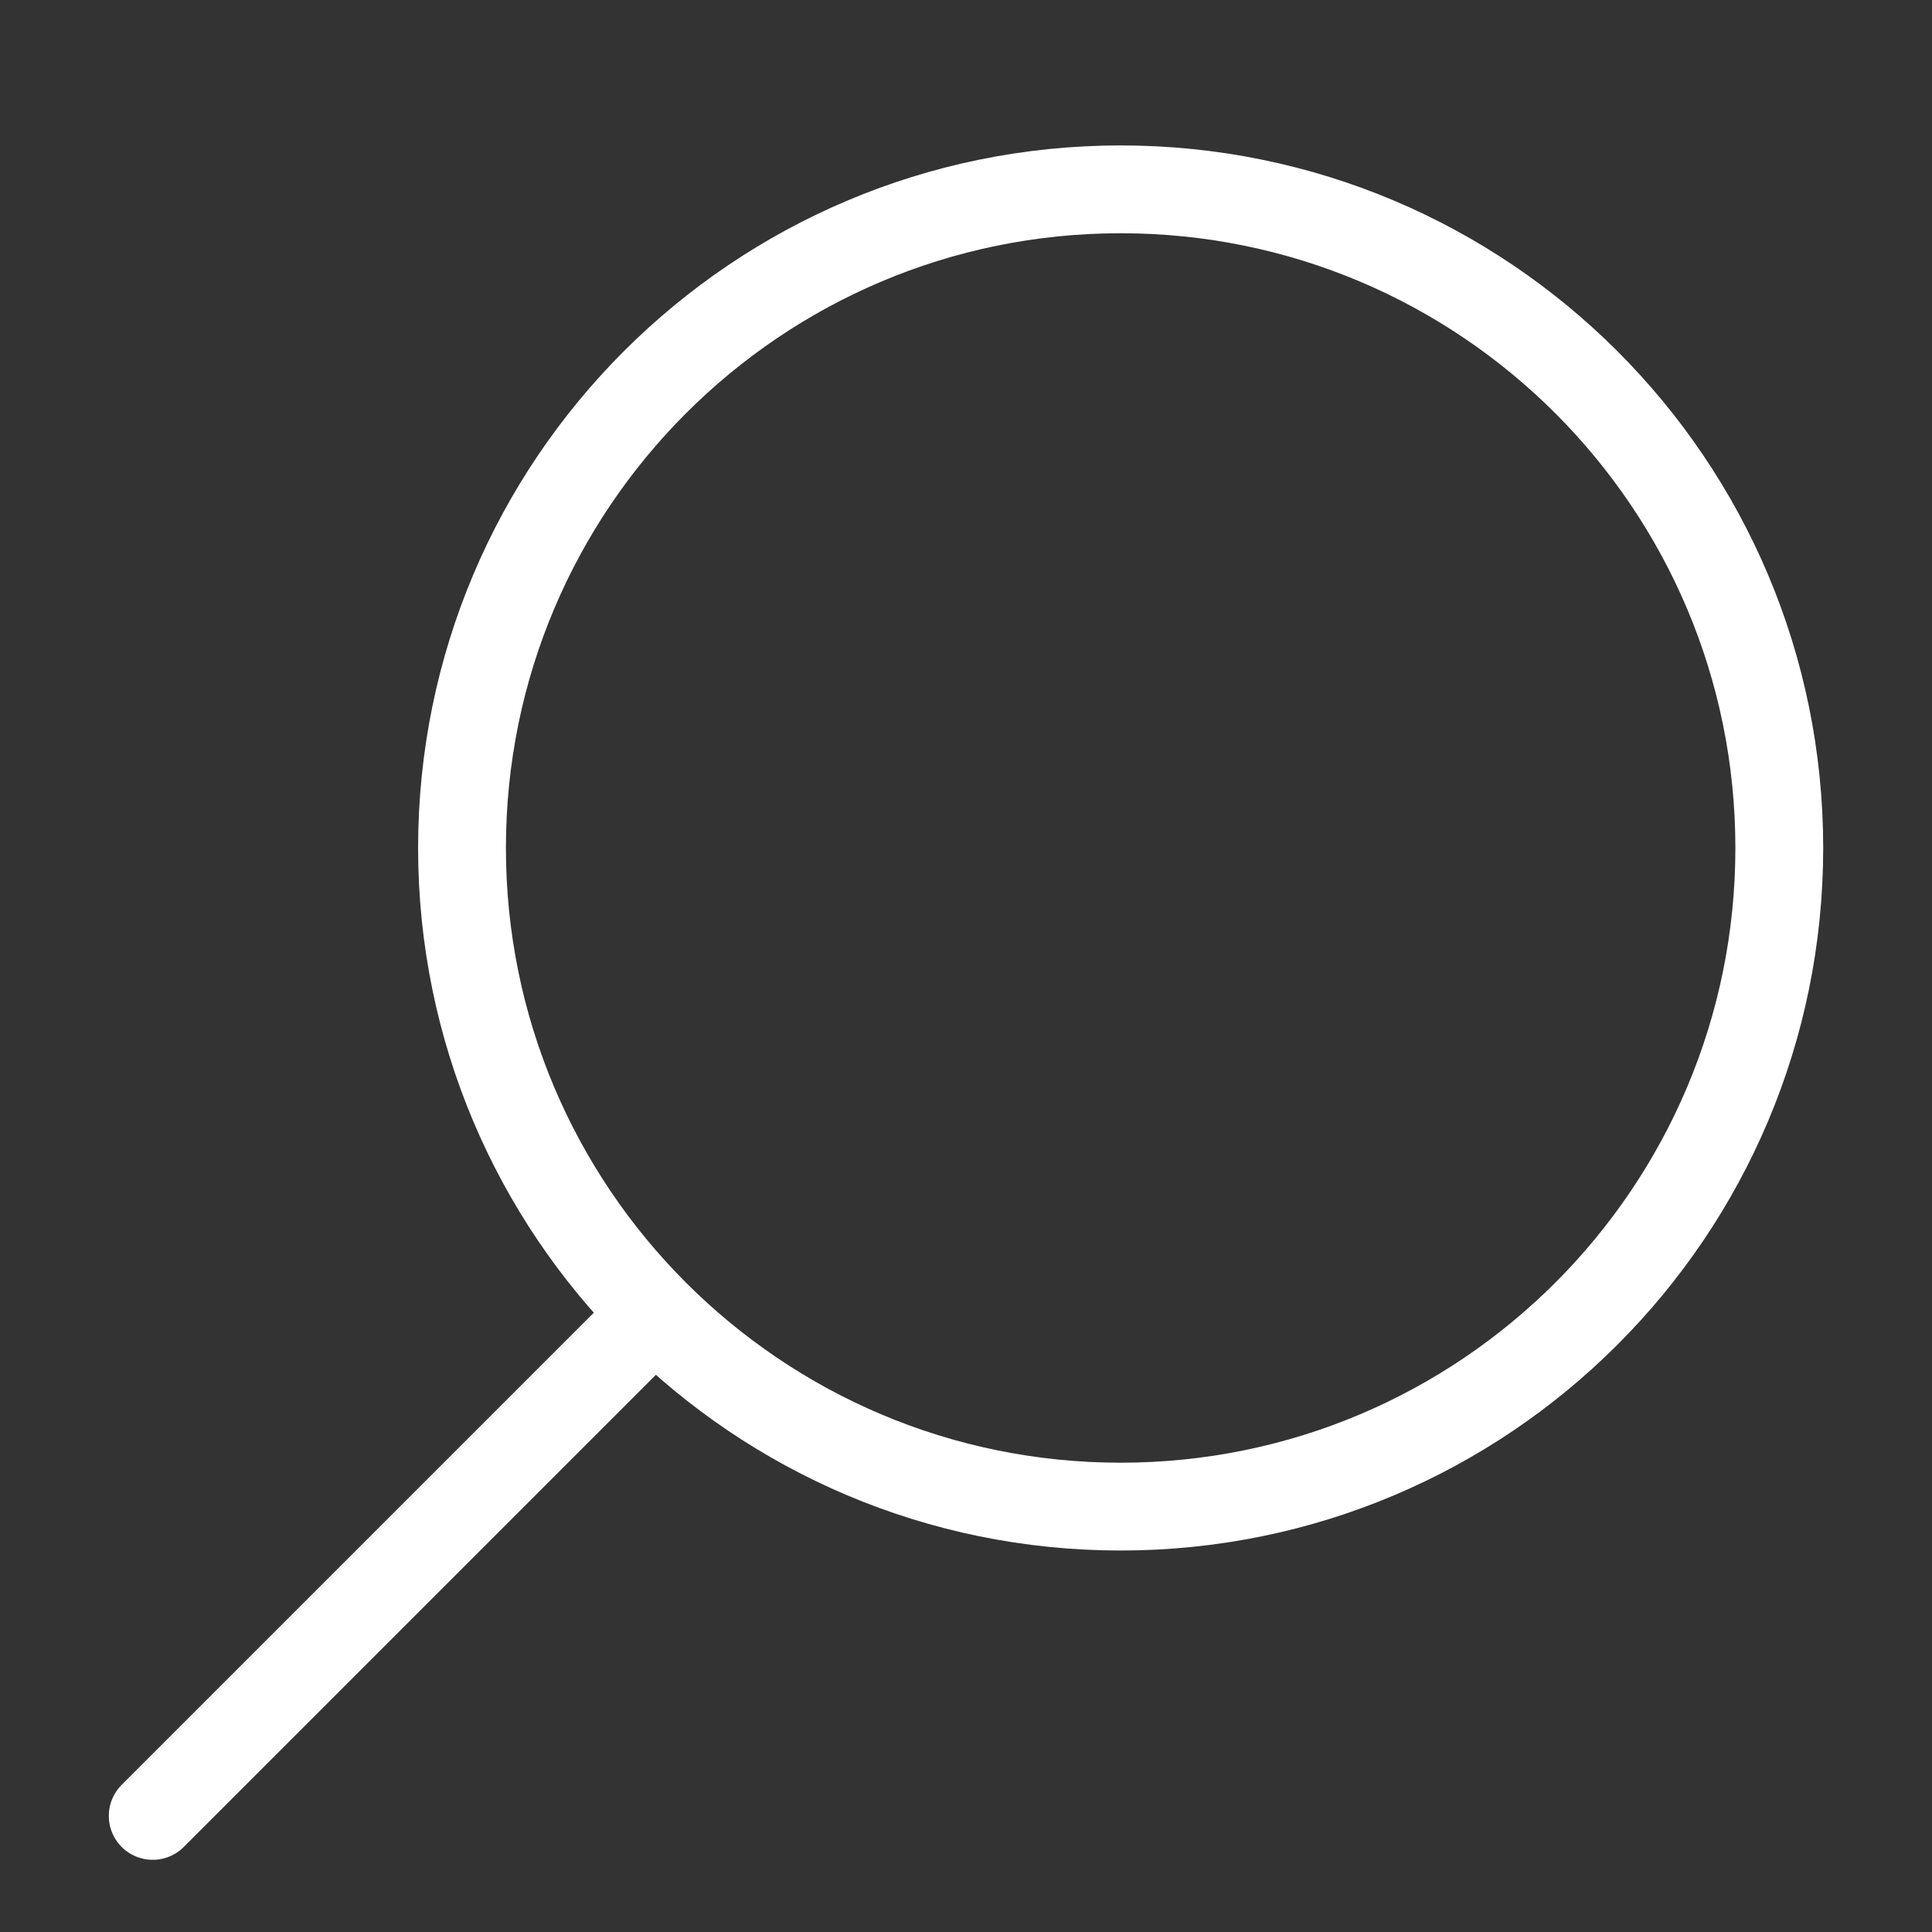
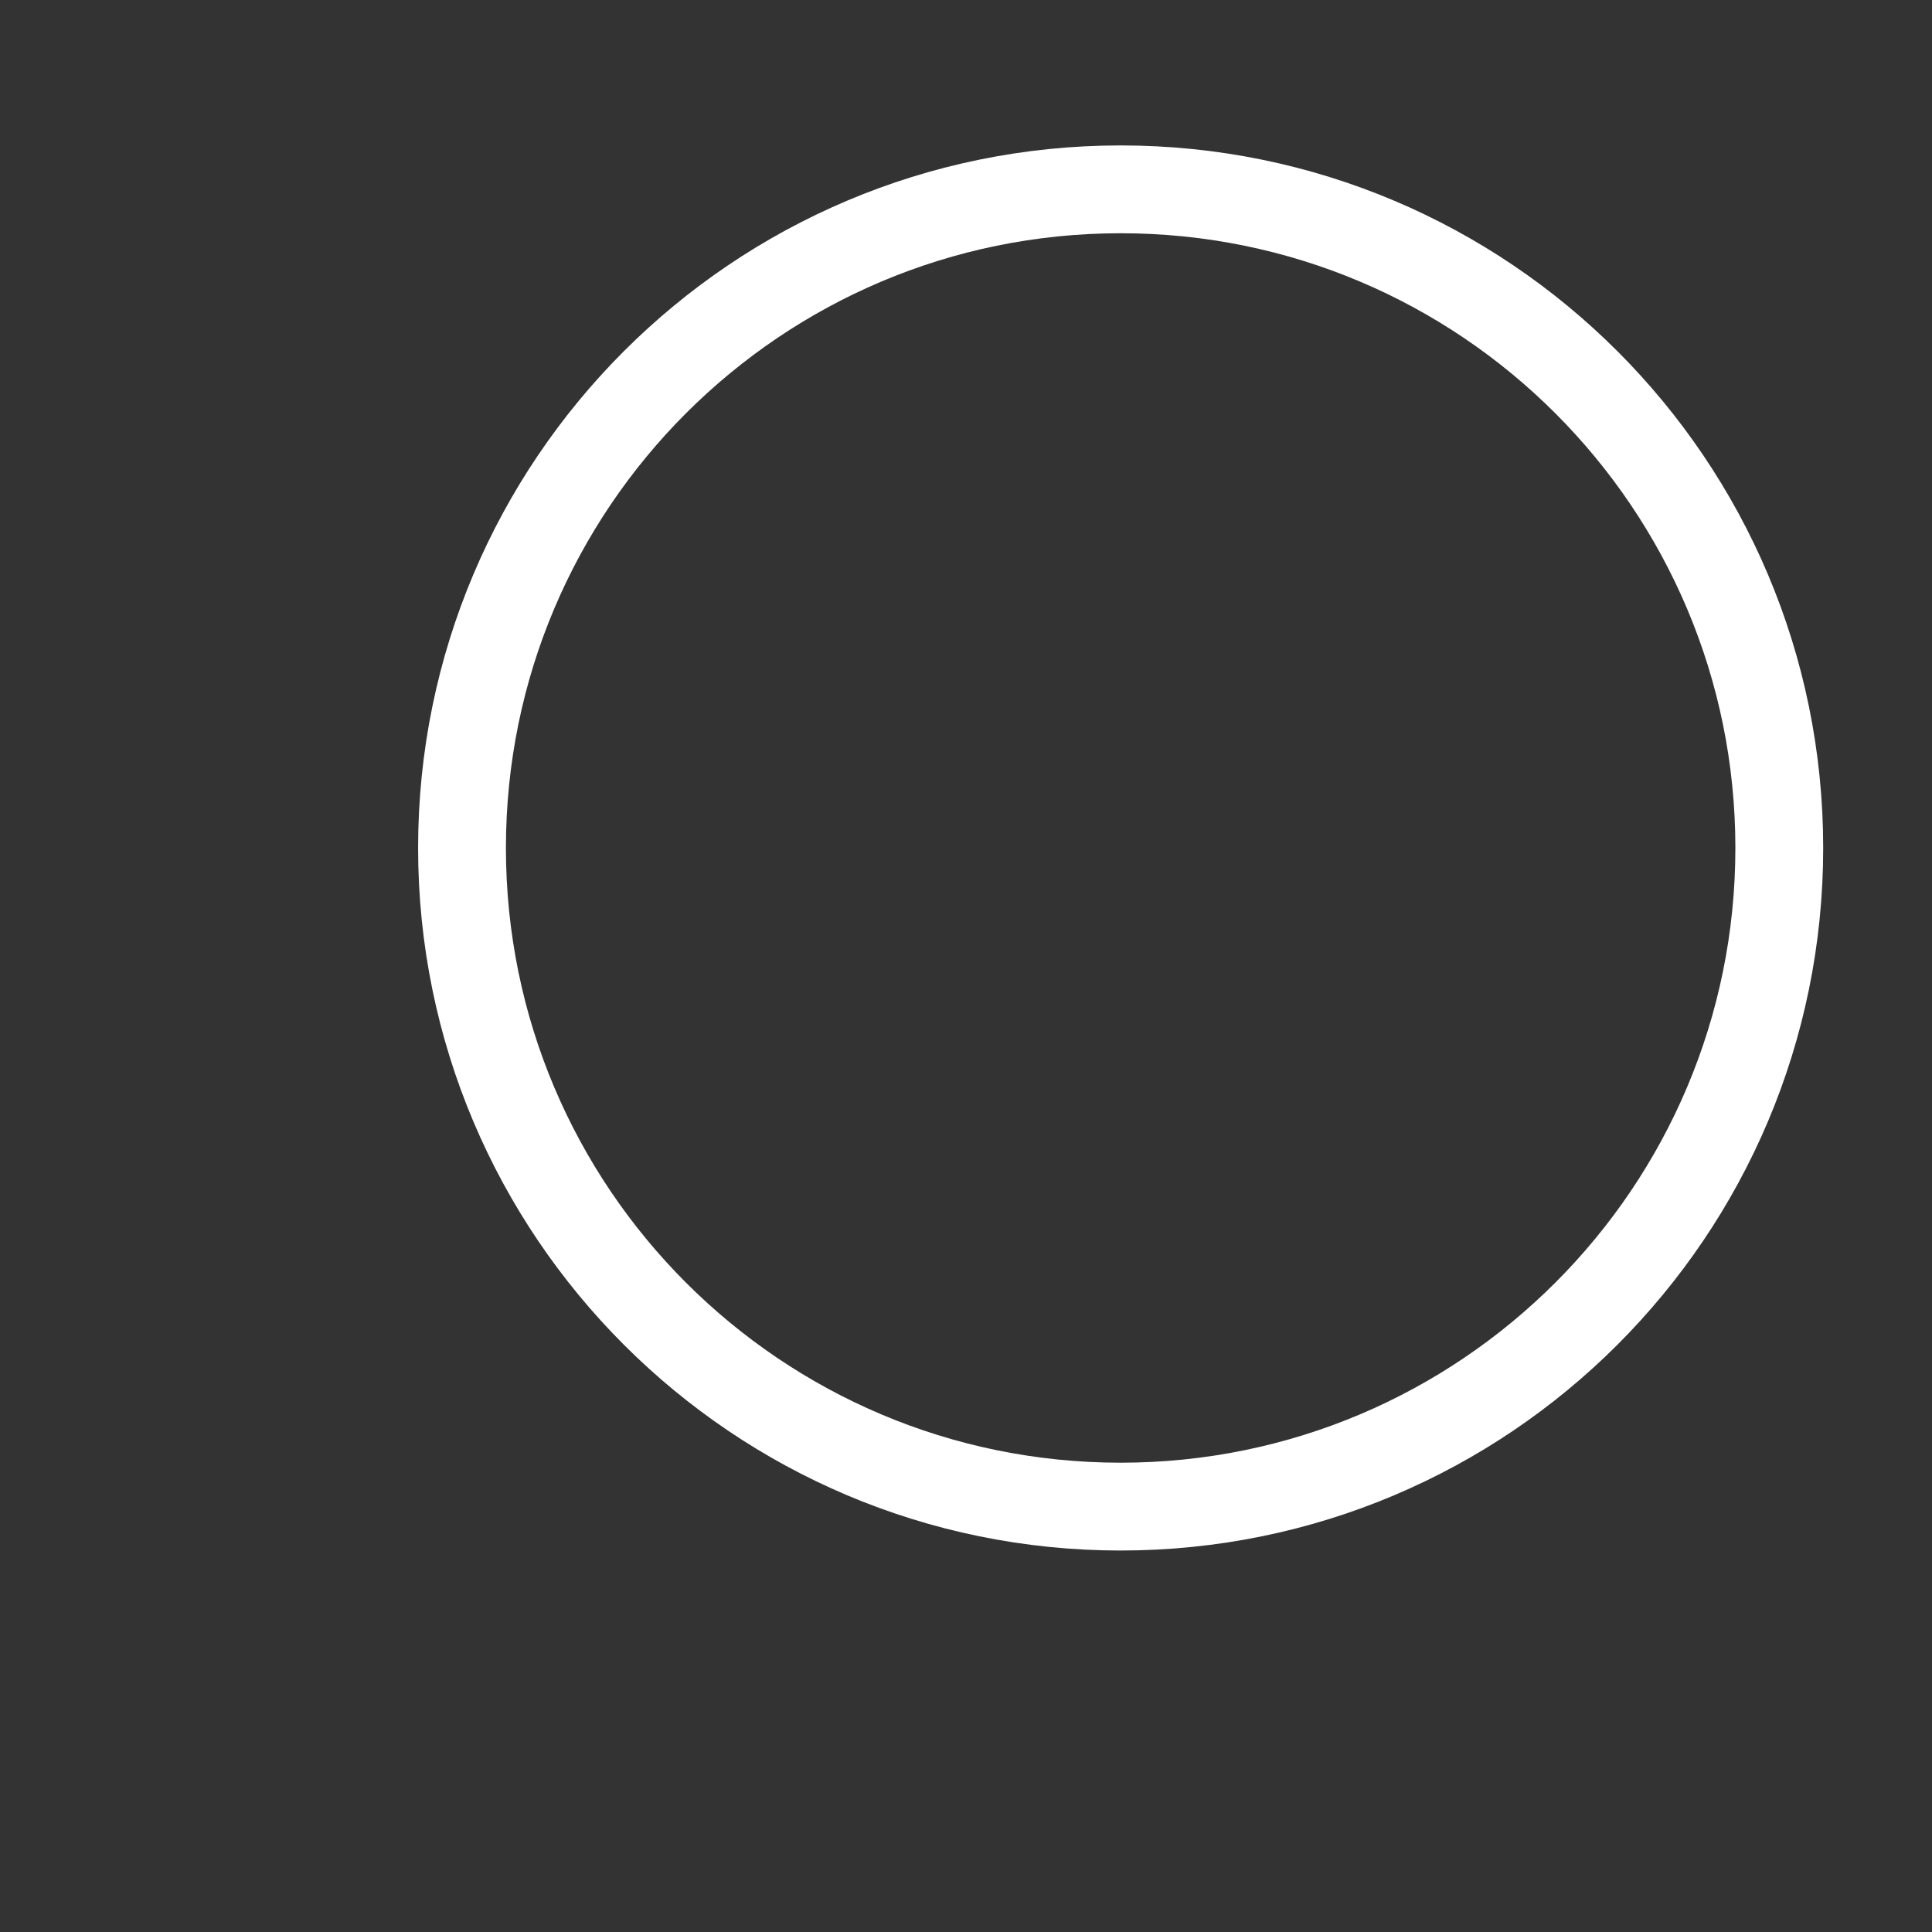
<svg xmlns="http://www.w3.org/2000/svg" width="22px" height="22px" viewBox="0 0 22 22" version="1.1">
  <rect x="0" y="0" width="22" height="22" fill="#333333" stroke="none" />
  <title>icn_filtros_buscar</title>
  <desc>Created with Sketch.</desc>
  <defs />
  <g id="Page-1" stroke="none" stroke-width="1" fill="none" fill-rule="evenodd">
    <g id="icn_filtros_buscar" stroke="#FFFFFF">
      <g id="Page-1" transform="translate(1, 2)">
        <path d="M19.261,7.656 C19.261,11.798 15.903,15.156 11.761,15.156 C7.619,15.156 4.261,11.798 4.261,7.656 C4.261,3.514 7.619,0.156 11.761,0.156 C15.903,0.156 19.261,3.514 19.261,7.656 L19.261,7.656 Z" id="Stroke-1" />
-         <path d="M6.261,13.156 L0.739,18.678" id="Stroke-3" stroke-linecap="round" />
      </g>
    </g>
  </g>
</svg>